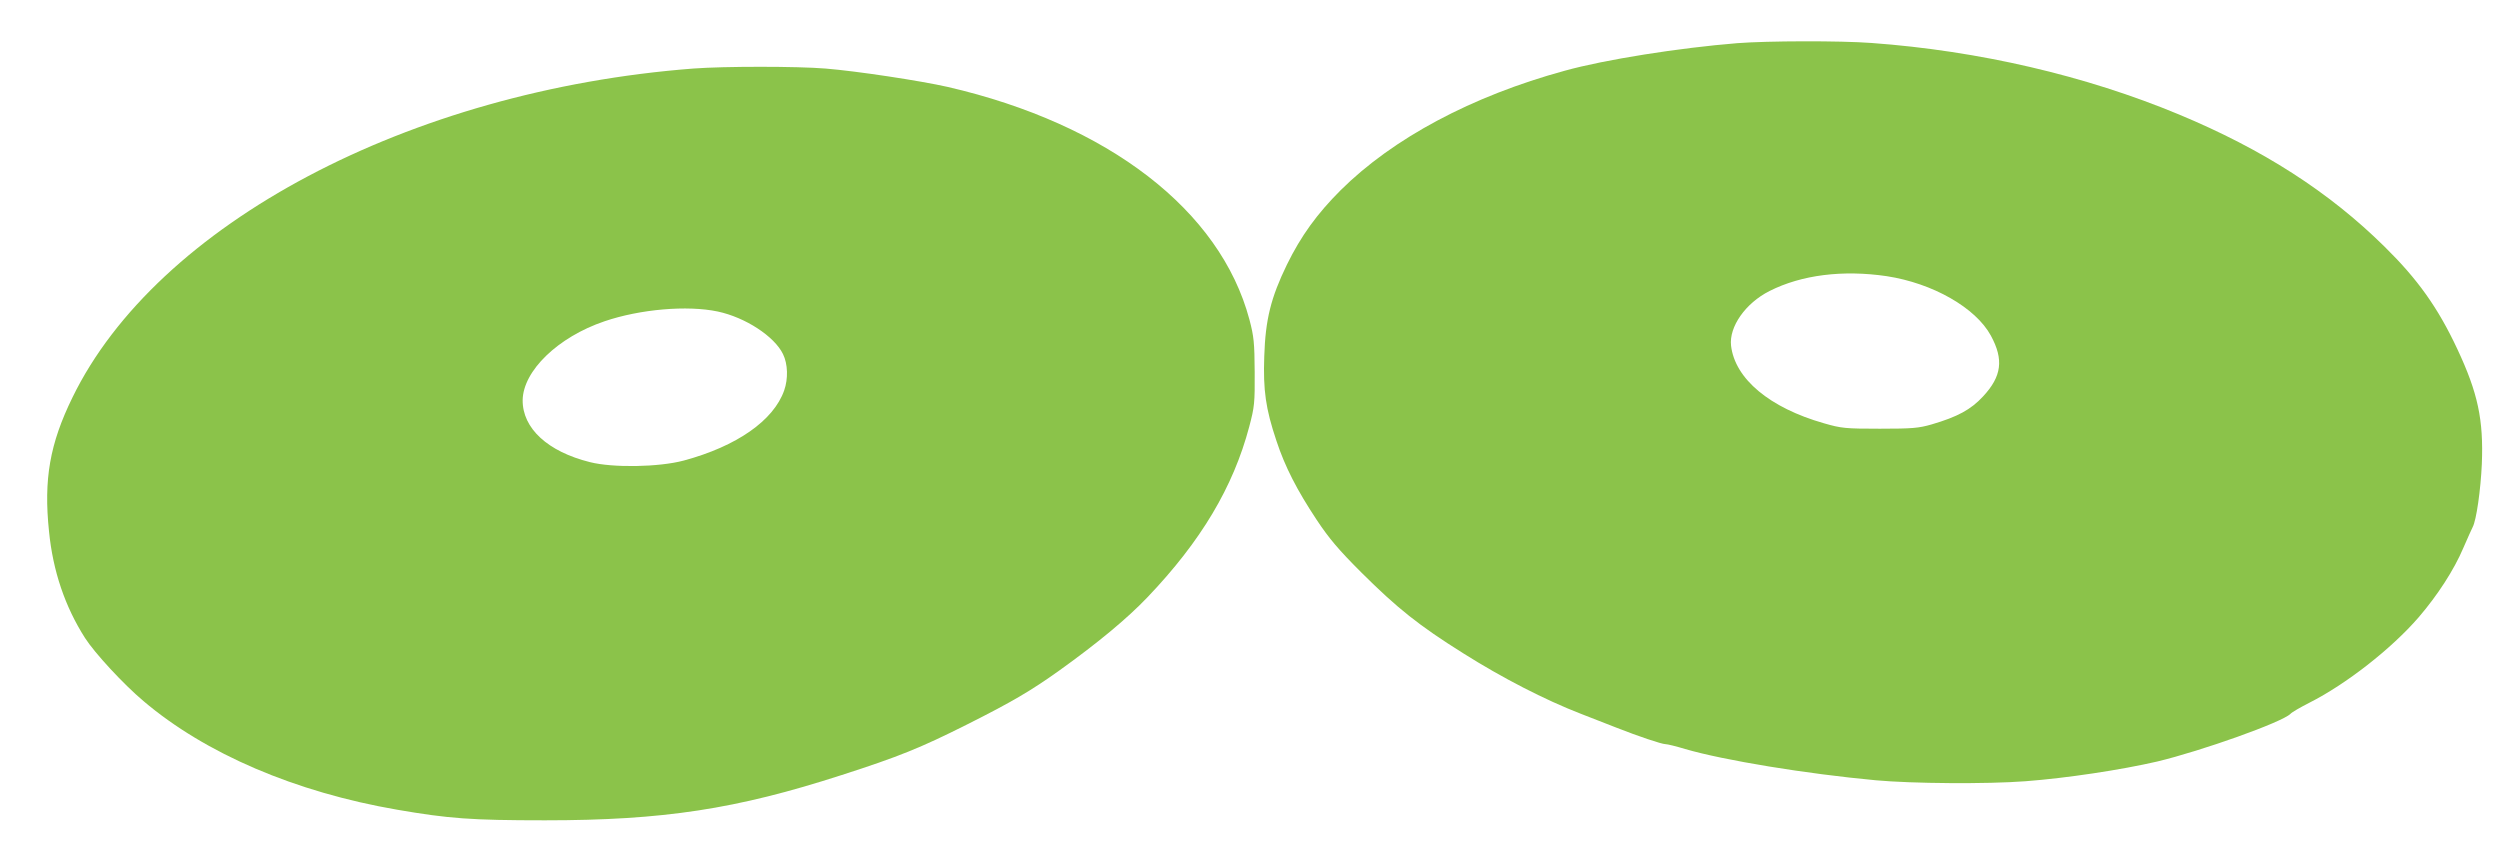
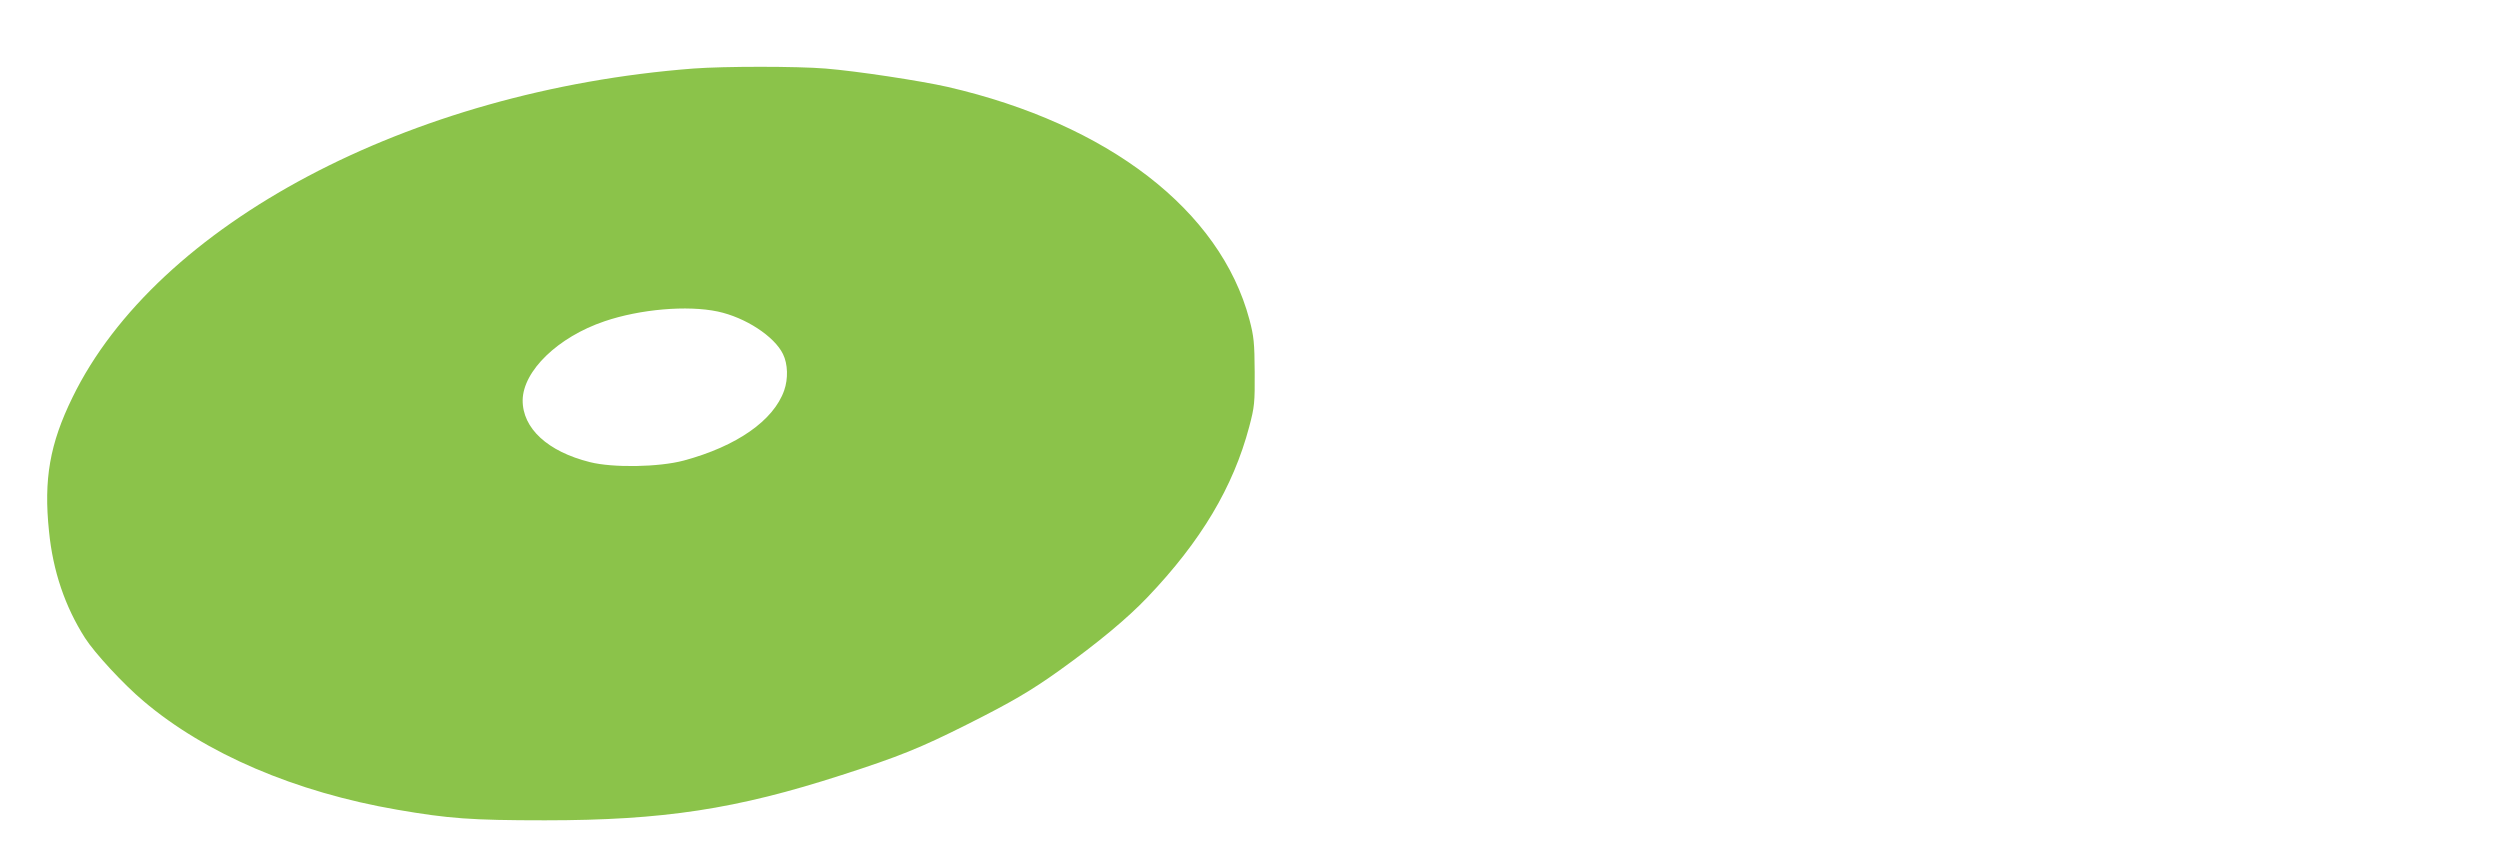
<svg xmlns="http://www.w3.org/2000/svg" version="1.0" width="1280pt" height="433pt" viewBox="0 0 1280 433" preserveAspectRatio="xMidYMid meet">
  <g transform="translate(0,433) scale(0.1,-0.1)" fill="#8bc34a" stroke="none">
-     <path d="M8895 4109 c-297 -24 -678 -84 -883 -141 -476 -130 -880 -346 -1148 -612 -121 -121 -203 -234 -275 -381 -82 -169 -110 -280 -116 -470 -6 -173 7 -267 62 -431 44 -134 106 -254 206 -405 65 -98 114 -155 228 -269 186 -185 295 -272 523 -415 200 -126 417 -238 603 -310 66 -26 148 -58 182 -71 112 -44 231 -84 250 -84 10 0 55 -11 101 -25 199 -58 620 -127 976 -160 185 -17 569 -20 766 -5 211 16 489 58 675 101 229 55 639 201 682 244 8 9 52 34 97 57 188 95 420 276 560 438 96 112 180 241 228 354 22 50 43 98 48 107 19 35 41 190 47 324 9 226 -20 363 -126 589 -99 211 -202 356 -373 524 -284 280 -622 497 -1052 676 -478 199 -1025 326 -1574 366 -161 12 -531 11 -687 -1z m765 -1193 c235 -36 455 -161 533 -304 67 -123 56 -209 -40 -312 -62 -67 -130 -104 -263 -143 -66 -19 -99 -22 -265 -22 -177 0 -197 2 -287 28 -277 79 -455 227 -475 397 -11 97 74 218 197 280 164 83 376 109 600 76z" />
    <path d="M3549 3979 c-1454 -112 -2746 -797 -3178 -1684 -116 -237 -148 -419 -120 -686 20 -203 82 -385 184 -545 49 -77 197 -237 299 -323 318 -270 778 -467 1301 -557 262 -45 376 -54 755 -54 606 0 979 57 1520 232 292 94 403 139 640 258 233 117 331 175 475 278 198 142 347 266 450 374 274 287 439 564 521 873 27 102 29 122 28 280 -1 150 -4 182 -27 269 -149 559 -722 1001 -1545 1191 -142 32 -465 81 -625 94 -146 12 -520 12 -678 0z m126 -1244 c141 -30 290 -127 334 -218 25 -51 27 -126 6 -186 -54 -154 -243 -286 -514 -359 -127 -34 -363 -38 -481 -8 -216 54 -345 173 -344 317 2 150 180 323 419 404 182 62 424 83 580 50z" />
  </g>
</svg>